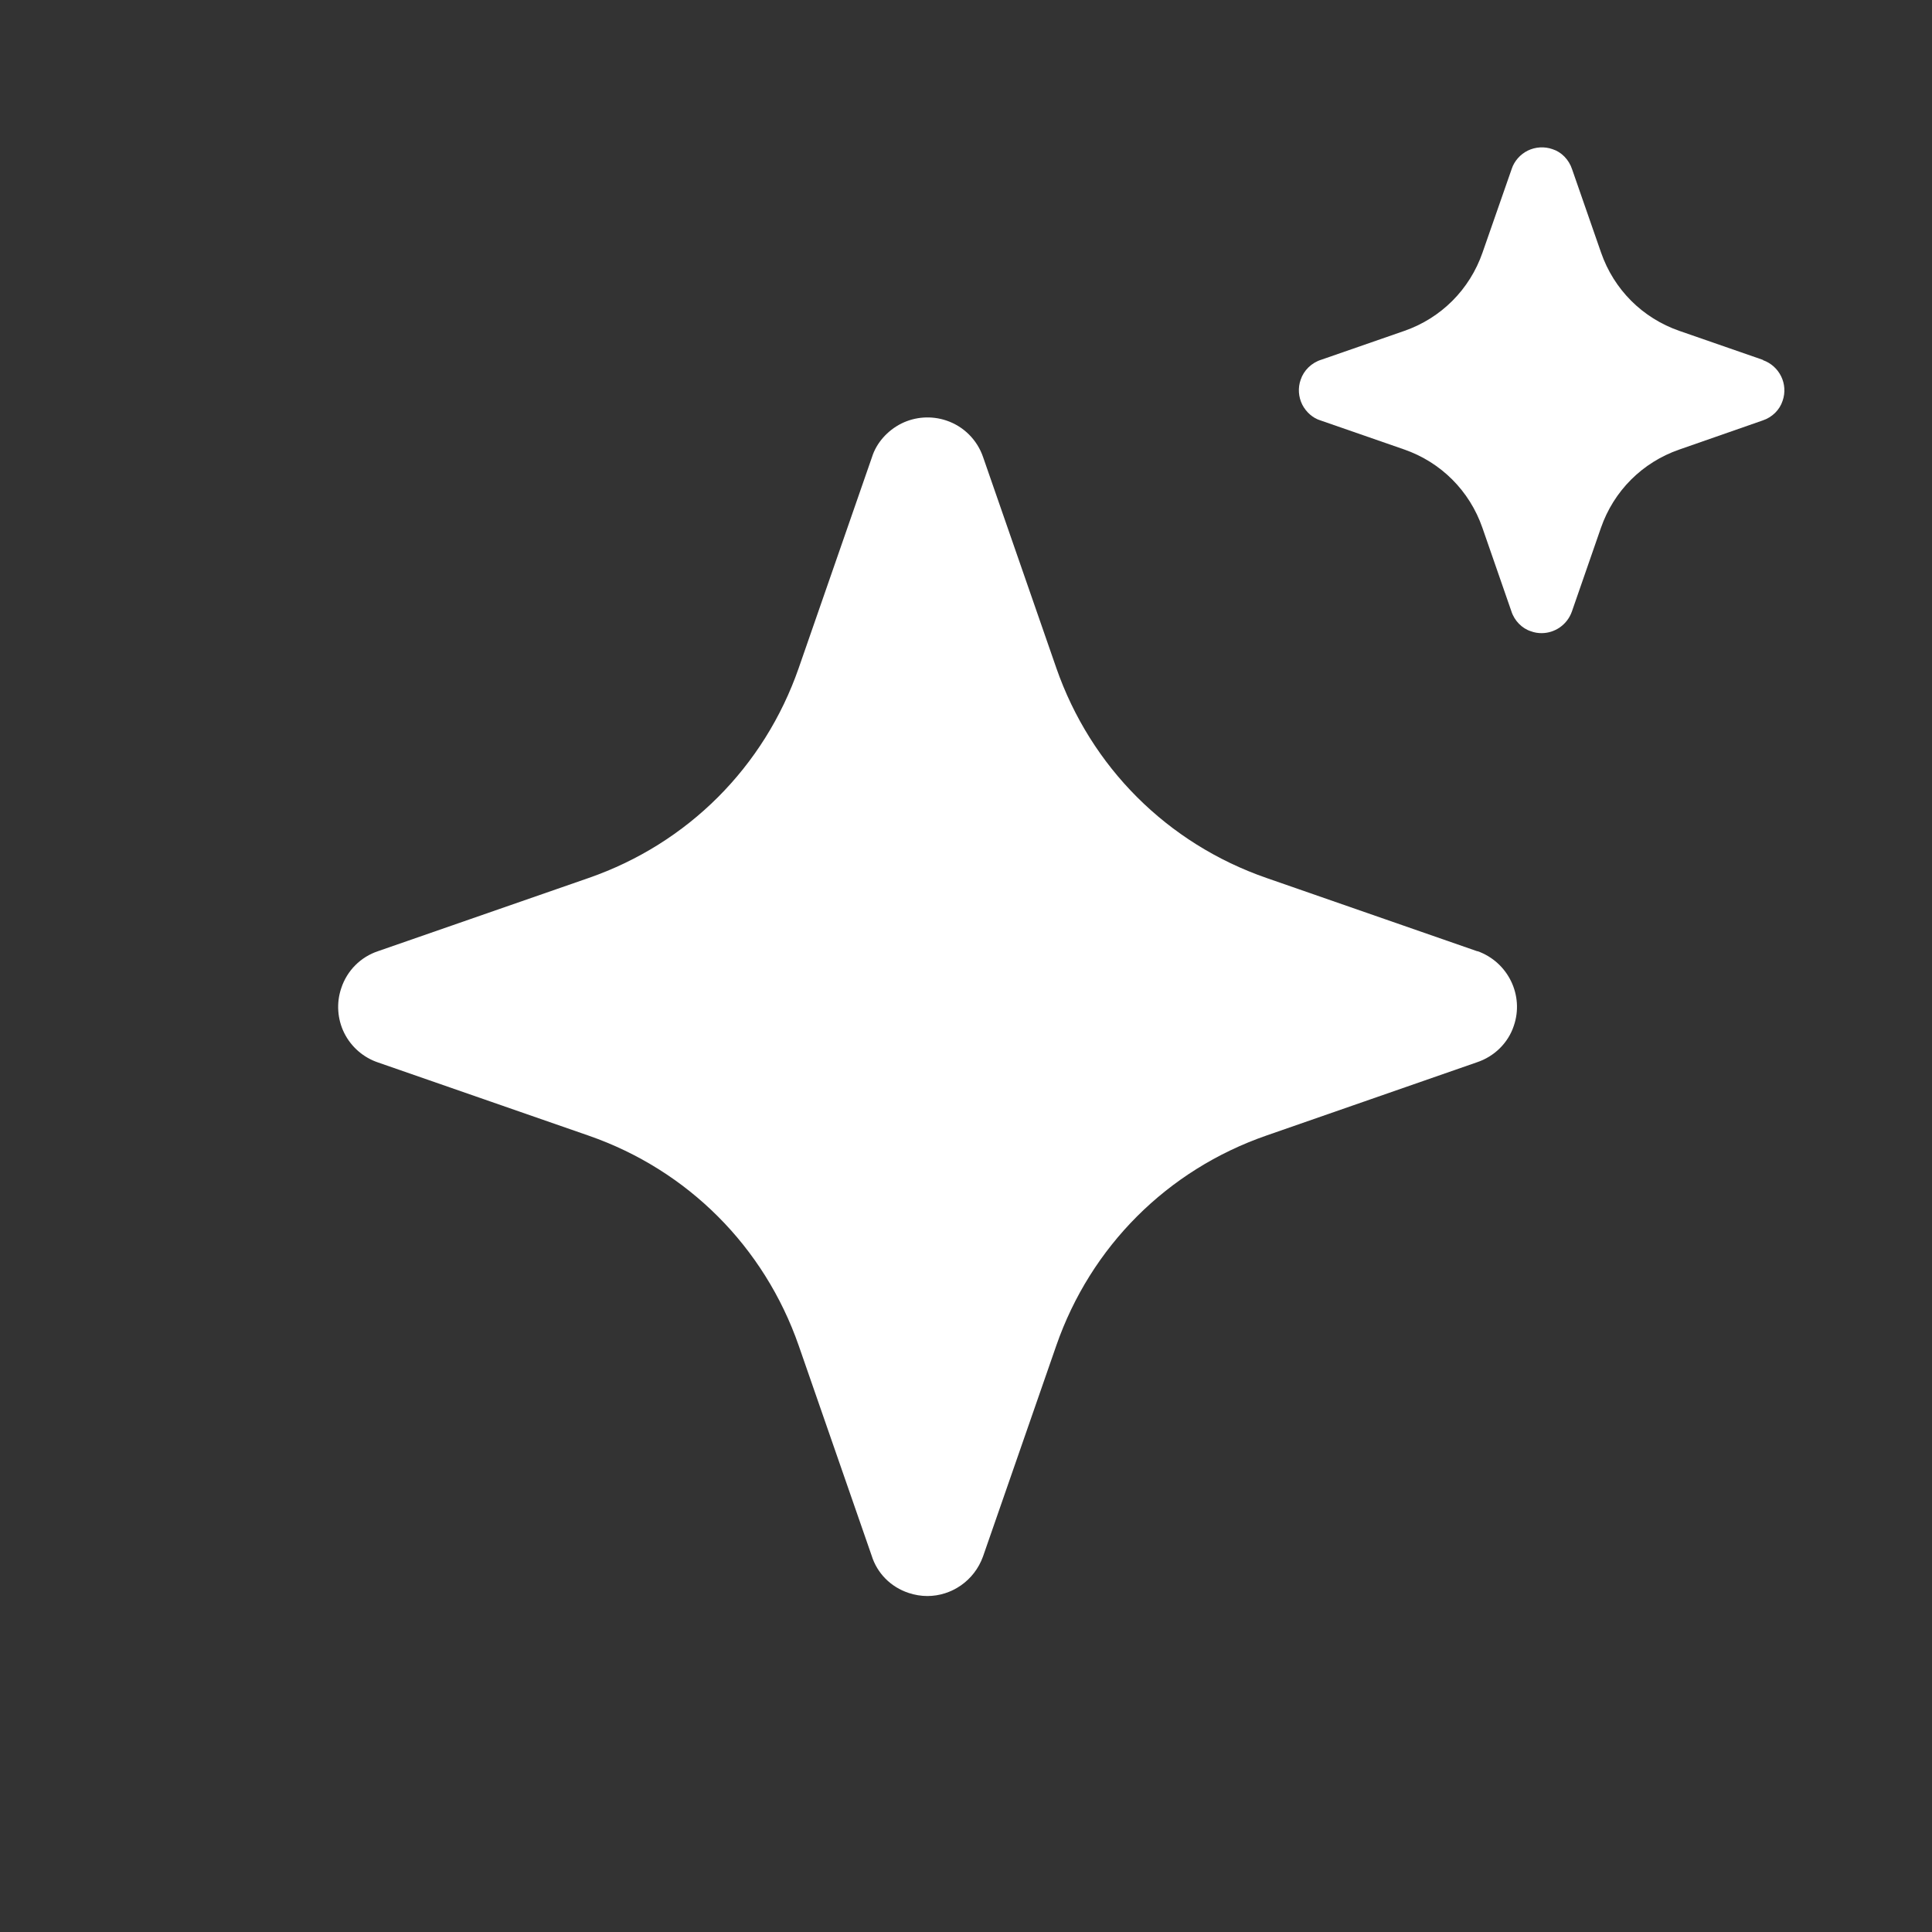
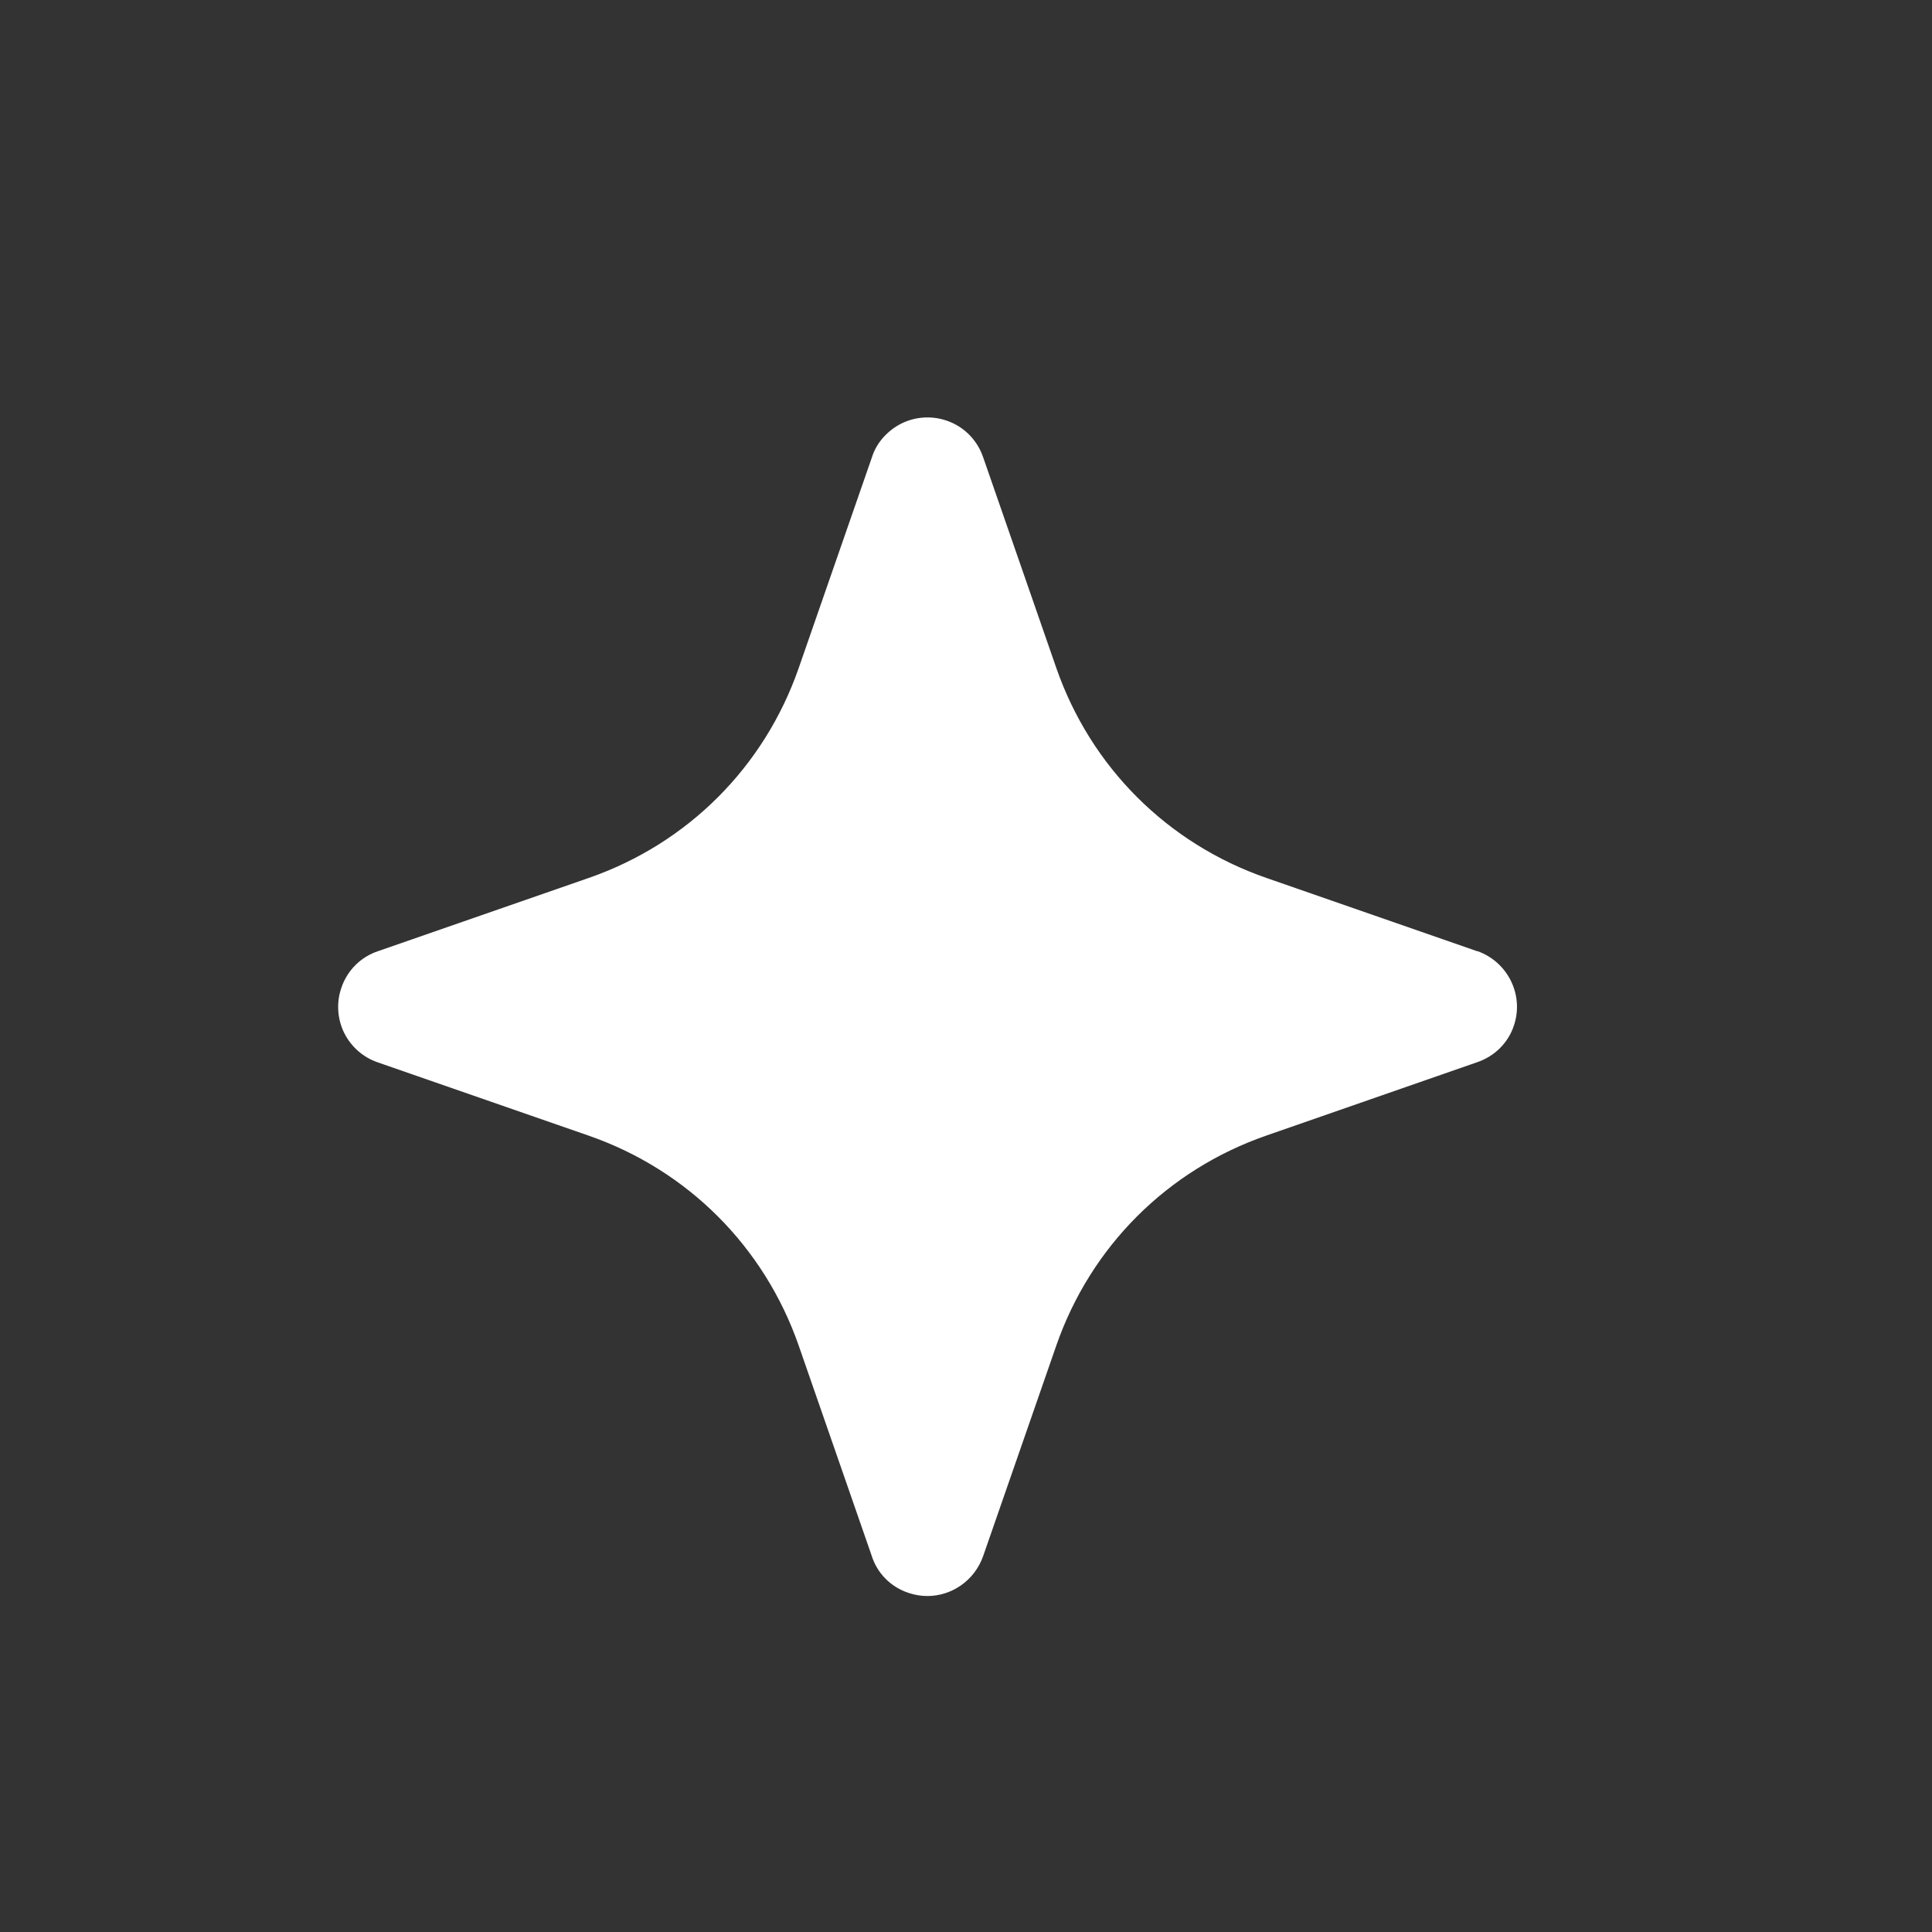
<svg xmlns="http://www.w3.org/2000/svg" fill="none" height="100%" overflow="visible" preserveAspectRatio="none" style="display: block;" viewBox="0 0 324 324" width="100%">
  <rect x="0" y="0" width="324" height="324" fill="#333333" stroke="none" />
  <g id=".icon">
    <g id="Vector">
-       <path d="M281.625 55.487L295.687 60.368L295.639 60.392C298.442 61.383 299.916 64.427 298.949 67.206C298.466 68.728 297.21 69.984 295.591 70.516L281.601 75.397C275.415 77.547 270.631 82.331 268.481 88.517L263.6 102.579C262.802 104.802 260.725 106.179 258.526 106.179C257.922 106.179 257.318 106.083 256.738 105.865C255.264 105.406 253.959 104.101 253.452 102.483L248.595 88.493C246.445 82.307 241.66 77.523 235.475 75.373L221.412 70.492C220.204 70.129 219.045 69.139 218.392 67.858C217.74 66.553 217.643 65.031 218.126 63.678C218.634 62.132 219.939 60.827 221.606 60.319L235.523 55.487C241.685 53.337 246.469 48.552 248.619 42.367L253.524 28.304C253.935 27.048 254.926 25.888 256.206 25.26C257.487 24.632 259.009 24.535 260.362 25.018C261.836 25.477 263.117 26.758 263.648 28.401L268.505 42.367C270.655 48.552 275.439 53.337 281.625 55.487Z" fill="white" />
      <path d="M212.376 147.231L247.75 159.53L247.774 159.506C252.921 161.342 255.627 166.947 253.863 172.046C252.921 174.897 250.601 177.192 247.653 178.159L212.376 190.433C195.753 196.208 182.923 209.038 177.148 225.638L164.849 261.035C163.375 265.119 159.558 267.656 155.523 267.656C154.484 267.656 153.445 267.487 152.406 267.148C149.385 266.158 147.09 263.838 146.172 260.866L133.946 225.662C128.171 209.086 115.341 196.232 98.741 190.457L63.416 178.183C60.952 177.361 58.898 175.573 57.738 173.254C56.578 170.934 56.385 168.18 57.23 165.715C58.197 162.767 60.492 160.472 63.416 159.506L98.741 147.231C115.341 141.456 128.171 128.626 133.946 112.027L146.244 76.629C146.969 74.309 148.805 72.207 151.173 71.023C153.517 69.863 156.223 69.694 158.688 70.516C161.587 71.482 163.883 73.754 164.873 76.677L177.148 112.027C182.923 128.626 195.753 141.456 212.376 147.231Z" fill="white" />
    </g>
  </g>
</svg>